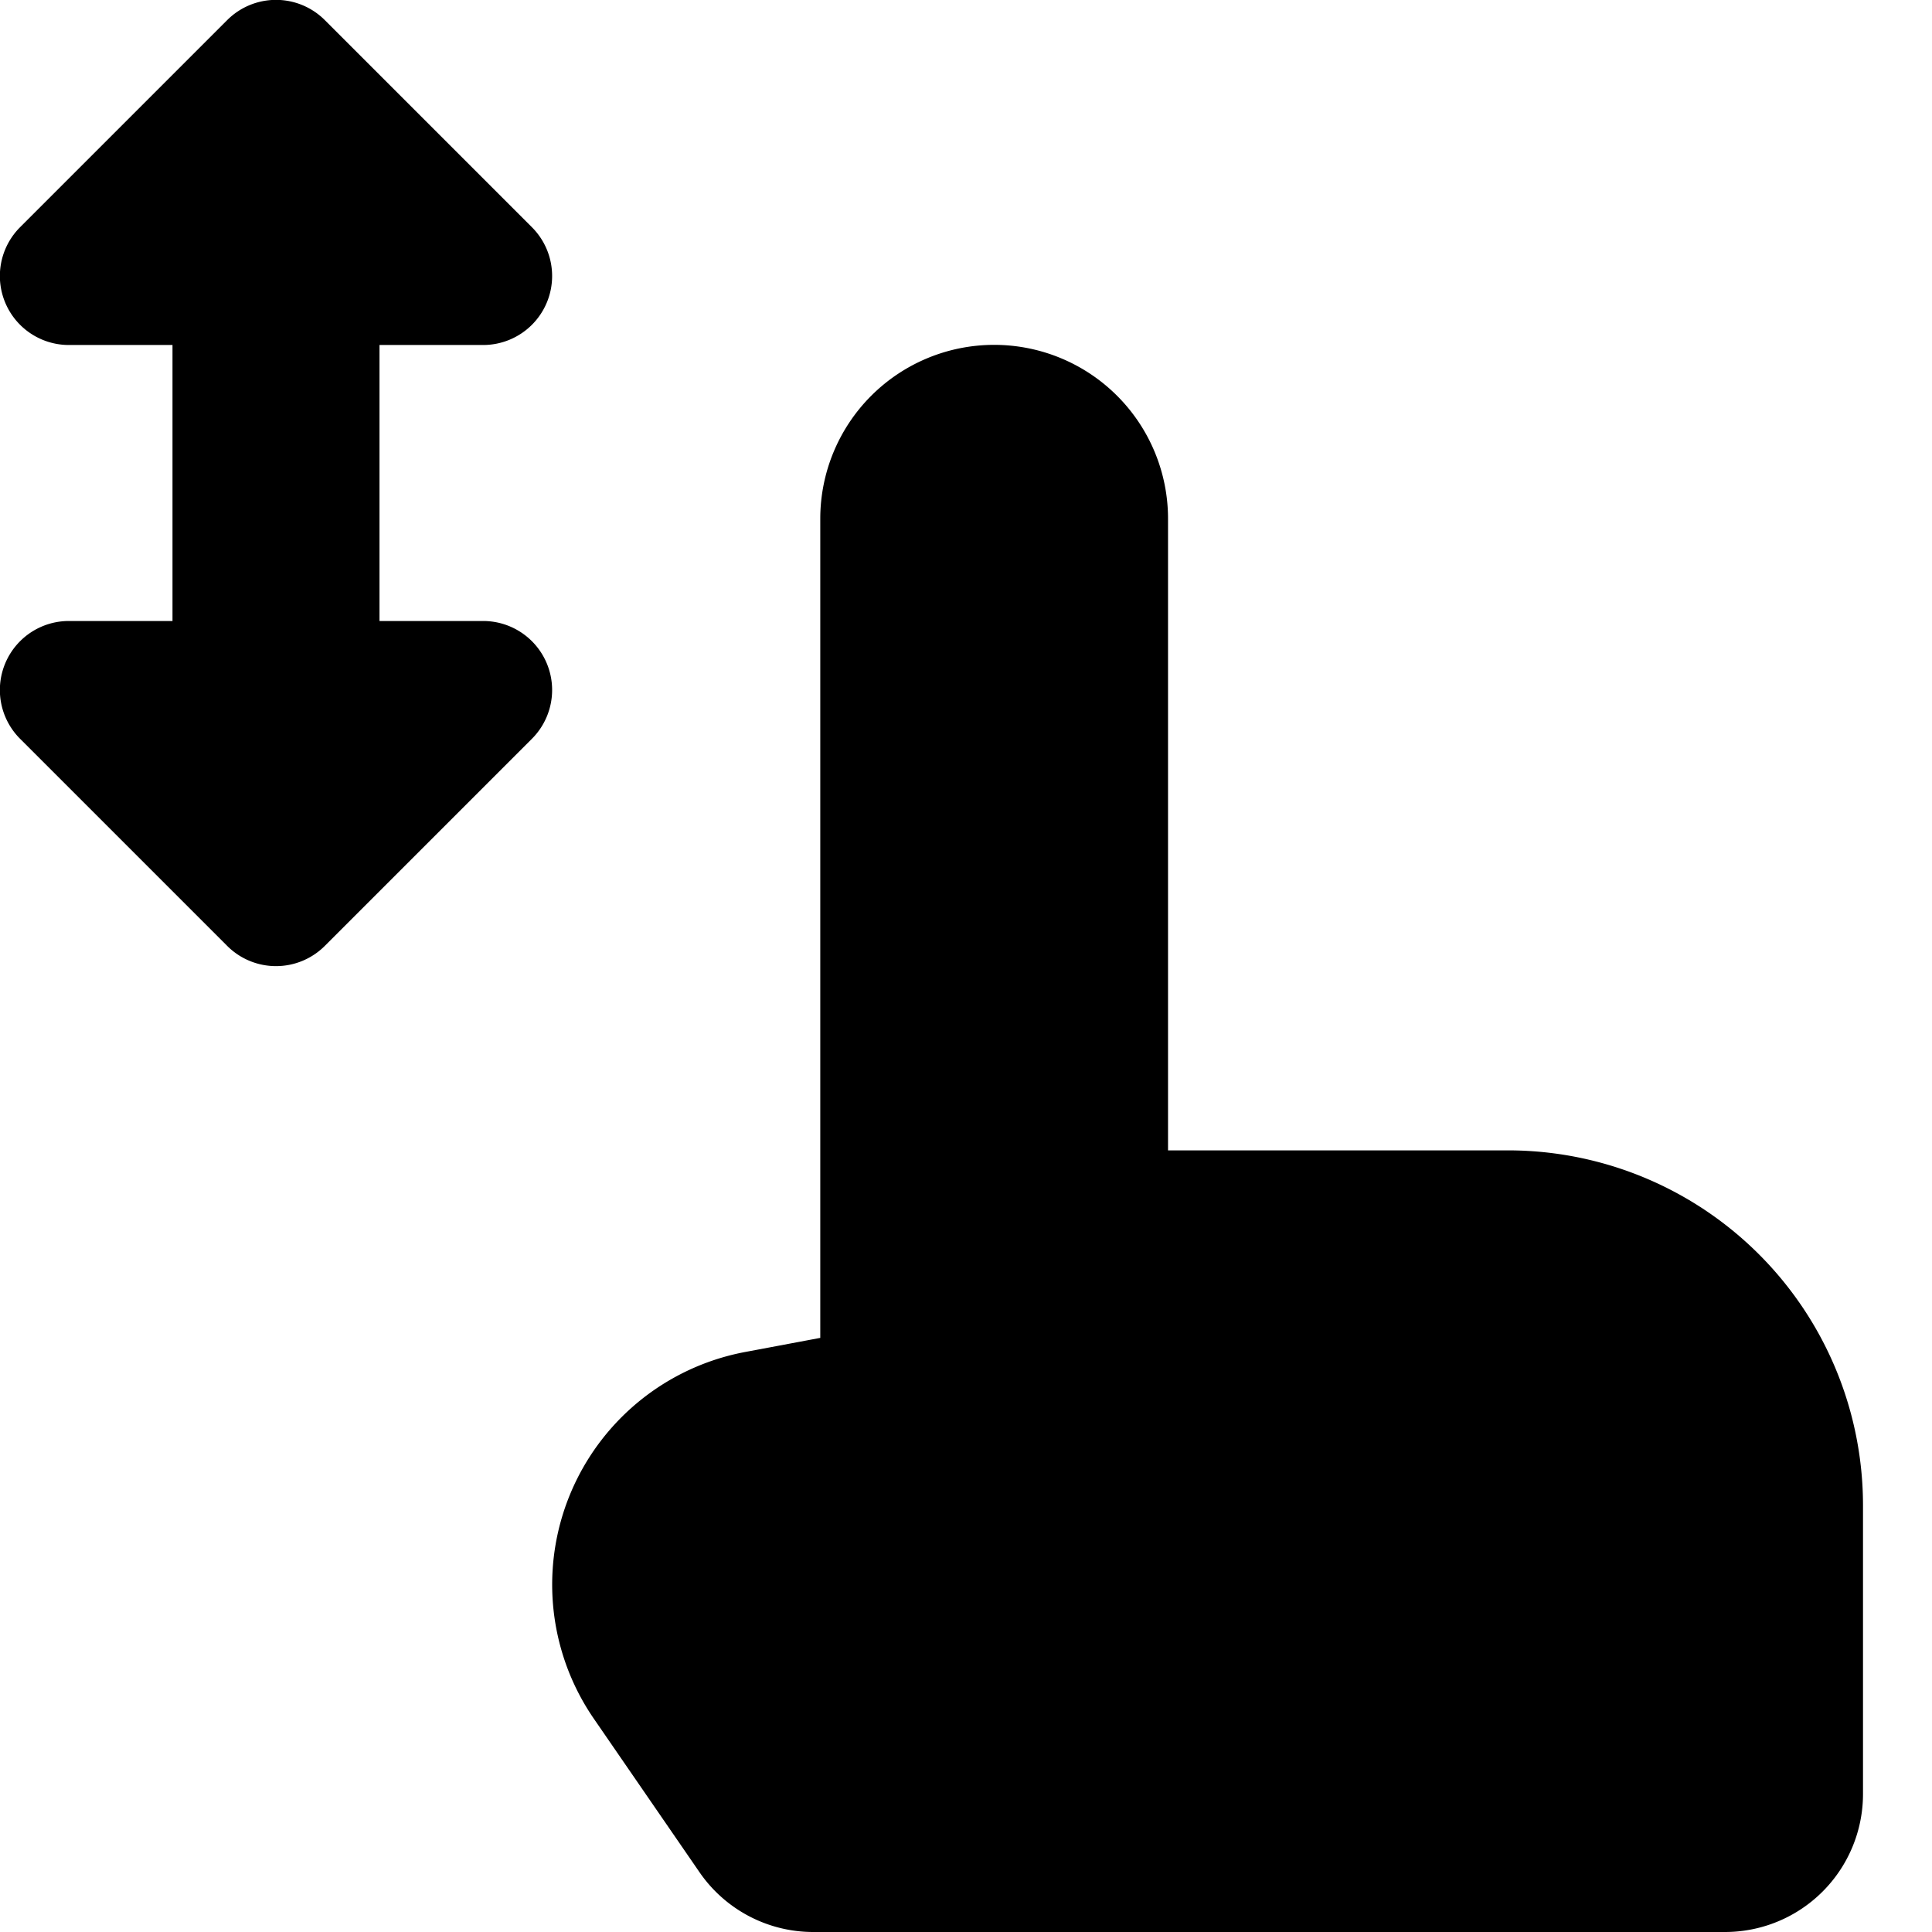
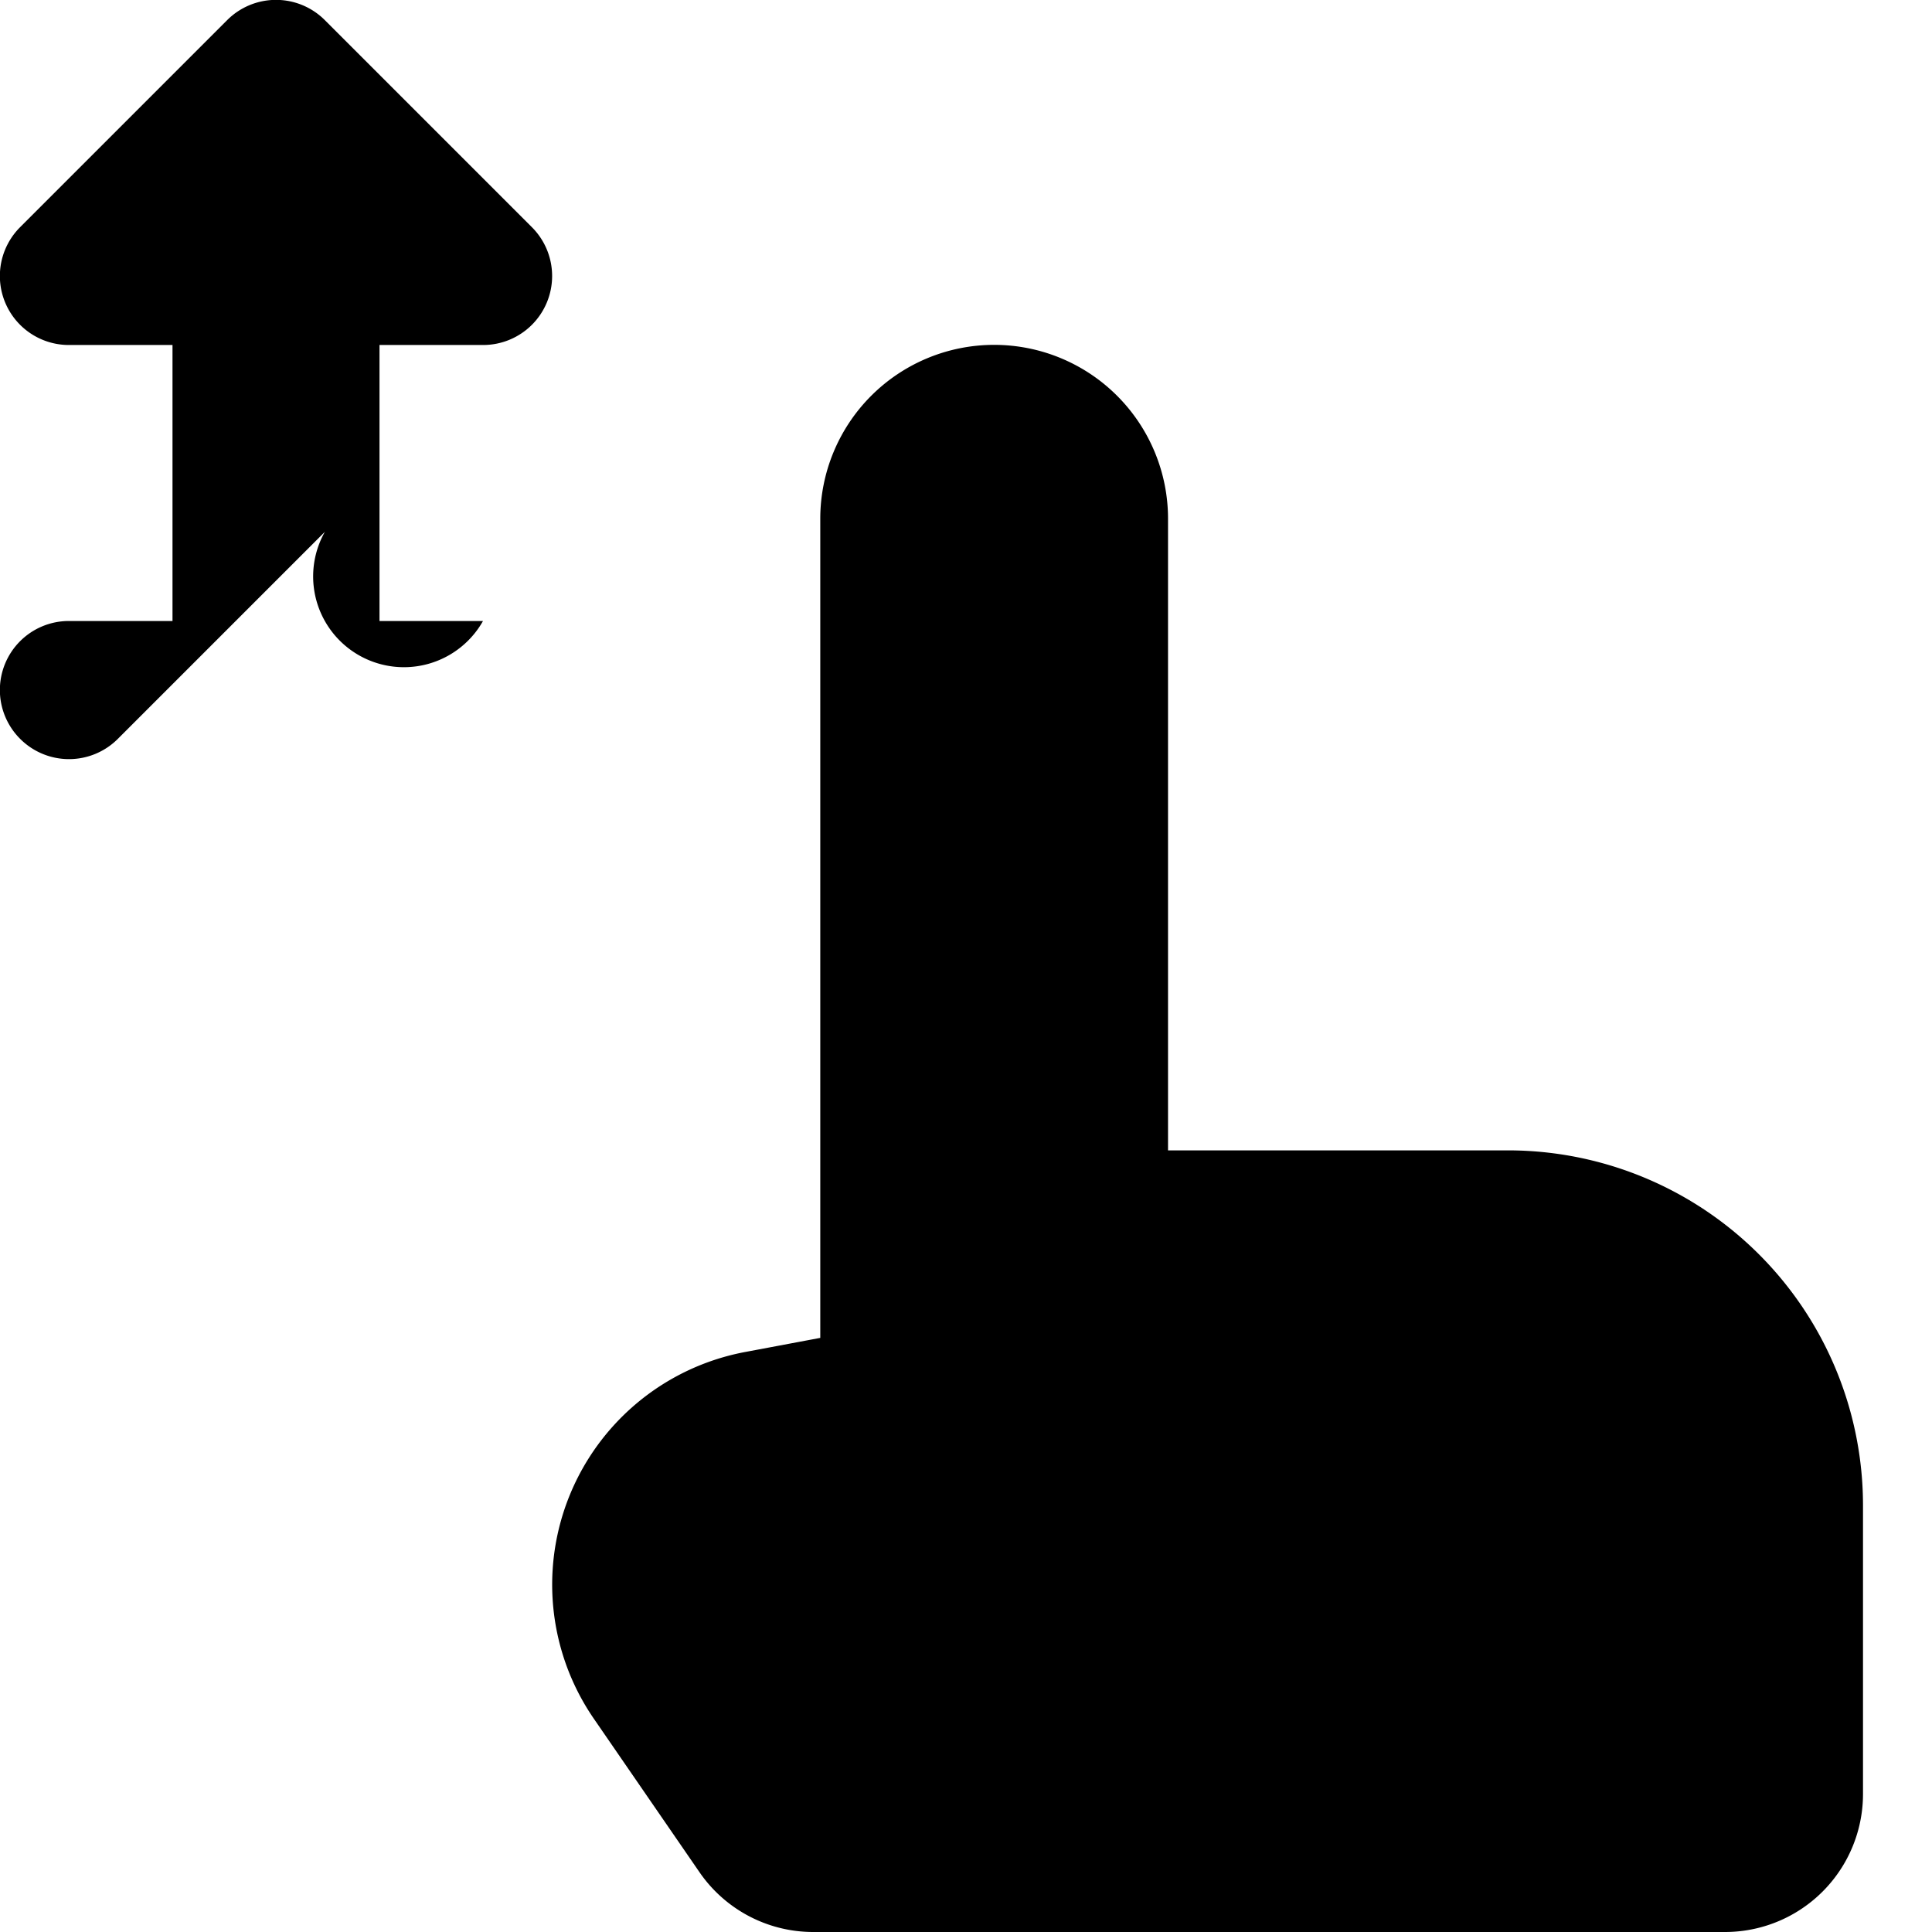
<svg xmlns="http://www.w3.org/2000/svg" fill="none" viewBox="0 0 14 14" id="One-Finger-Drag-Vertical--Streamline-Core">
  <desc>One Finger Drag Vertical Streamline Icon: https://streamlinehq.com</desc>
  <g id="one-finger-drag-vertical">
-     <path id="Union" fill="#000000" fill-rule="evenodd" d="M2.354 0.146a0.5 0.5 0 0 0 -0.708 0l-1.5 1.5A0.5 0.5 0 0 0 0.5 2.5h0.75v2H0.5a0.5 0.5 0 0 0 -0.354 0.854l1.5 1.5a0.5 0.5 0 0 0 0.708 0l1.5 -1.5A0.5 0.5 0 0 0 3.5 4.5h-0.75v-2h0.75a0.5 0.5 0 0 0 0.354 -0.854l-1.5 -1.5Zm3.59 9.55 0 -5.937a1.26 1.26 0 0 1 2.52 0l0 4.577h2.463A2.573 2.573 0 0 1 13.5 10.91V13a1 1 0 0 1 -1 1H5.893a1 1 0 0 1 -0.824 -0.433l-0.764 -1.11A1.715 1.715 0 0 1 5.4 9.797l0.543 -0.102Z" clip-rule="evenodd" stroke-width="1" />
+     <path id="Union" fill="#000000" fill-rule="evenodd" d="M2.354 0.146a0.5 0.5 0 0 0 -0.708 0l-1.5 1.5A0.5 0.5 0 0 0 0.5 2.5h0.75v2H0.5a0.5 0.5 0 0 0 -0.354 0.854a0.5 0.5 0 0 0 0.708 0l1.5 -1.5A0.5 0.5 0 0 0 3.5 4.5h-0.75v-2h0.75a0.5 0.5 0 0 0 0.354 -0.854l-1.5 -1.5Zm3.59 9.55 0 -5.937a1.26 1.26 0 0 1 2.52 0l0 4.577h2.463A2.573 2.573 0 0 1 13.5 10.91V13a1 1 0 0 1 -1 1H5.893a1 1 0 0 1 -0.824 -0.433l-0.764 -1.11A1.715 1.715 0 0 1 5.4 9.797l0.543 -0.102Z" clip-rule="evenodd" stroke-width="1" />
  </g>
</svg>